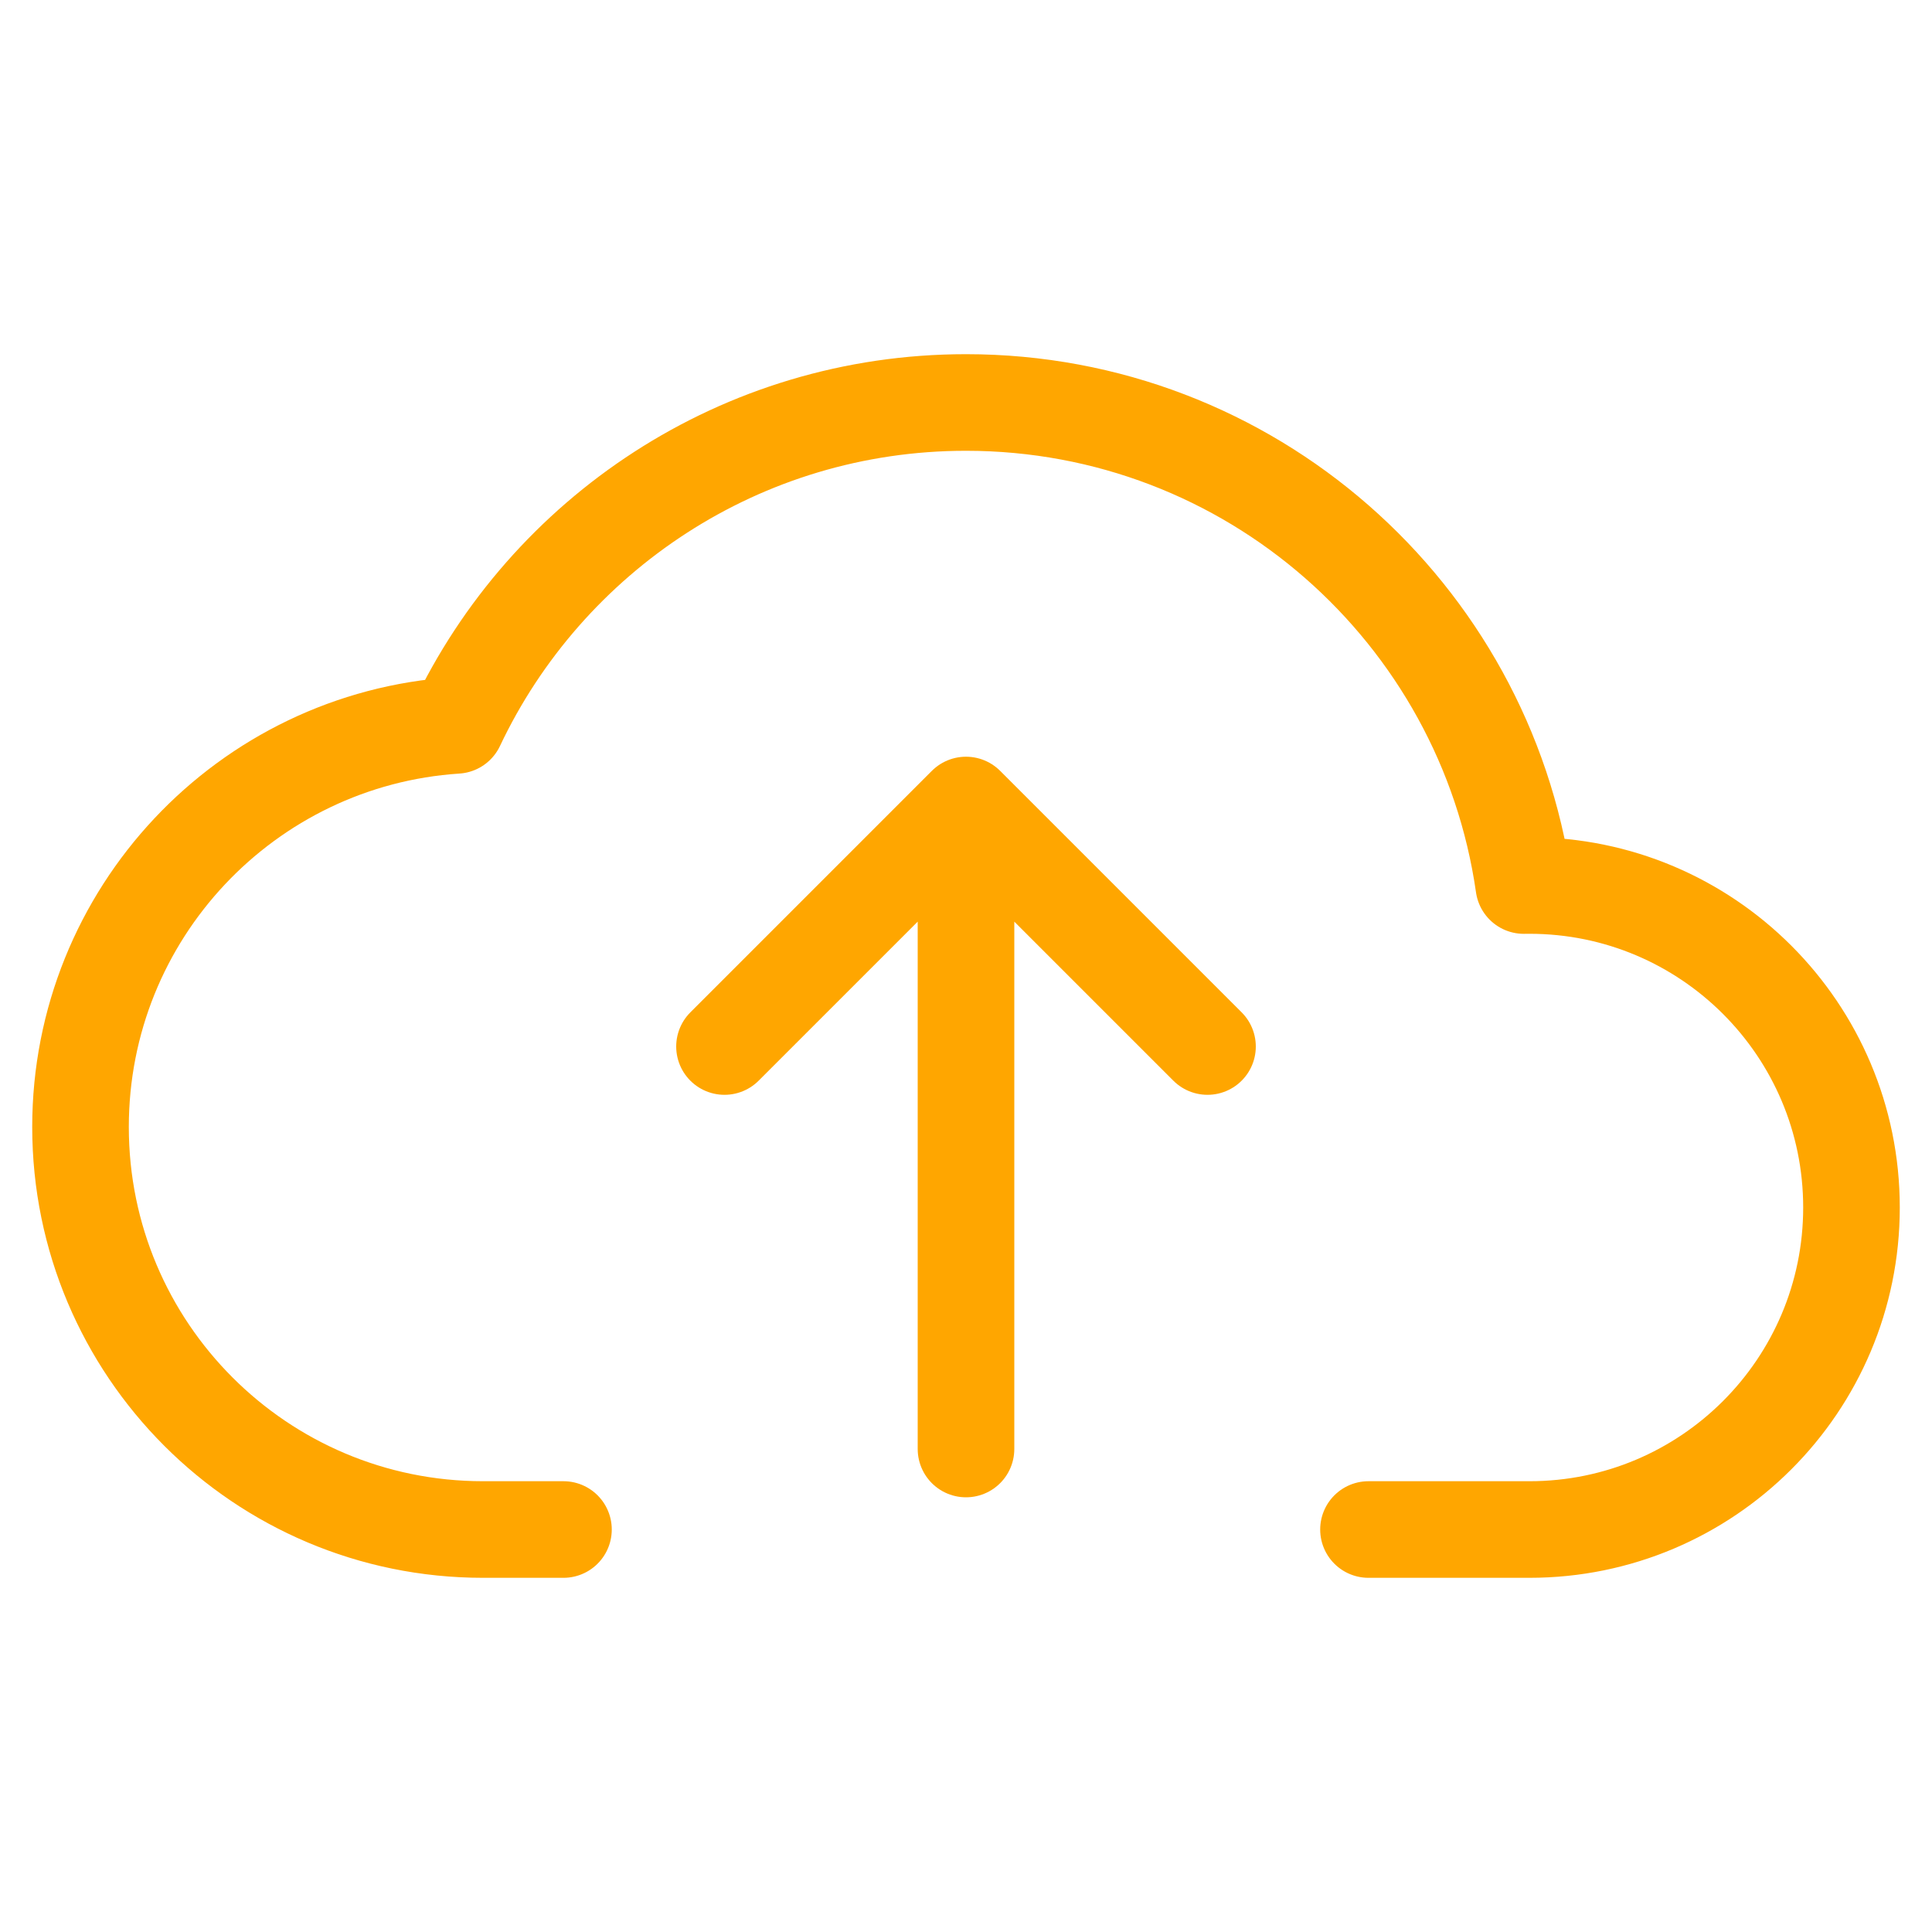
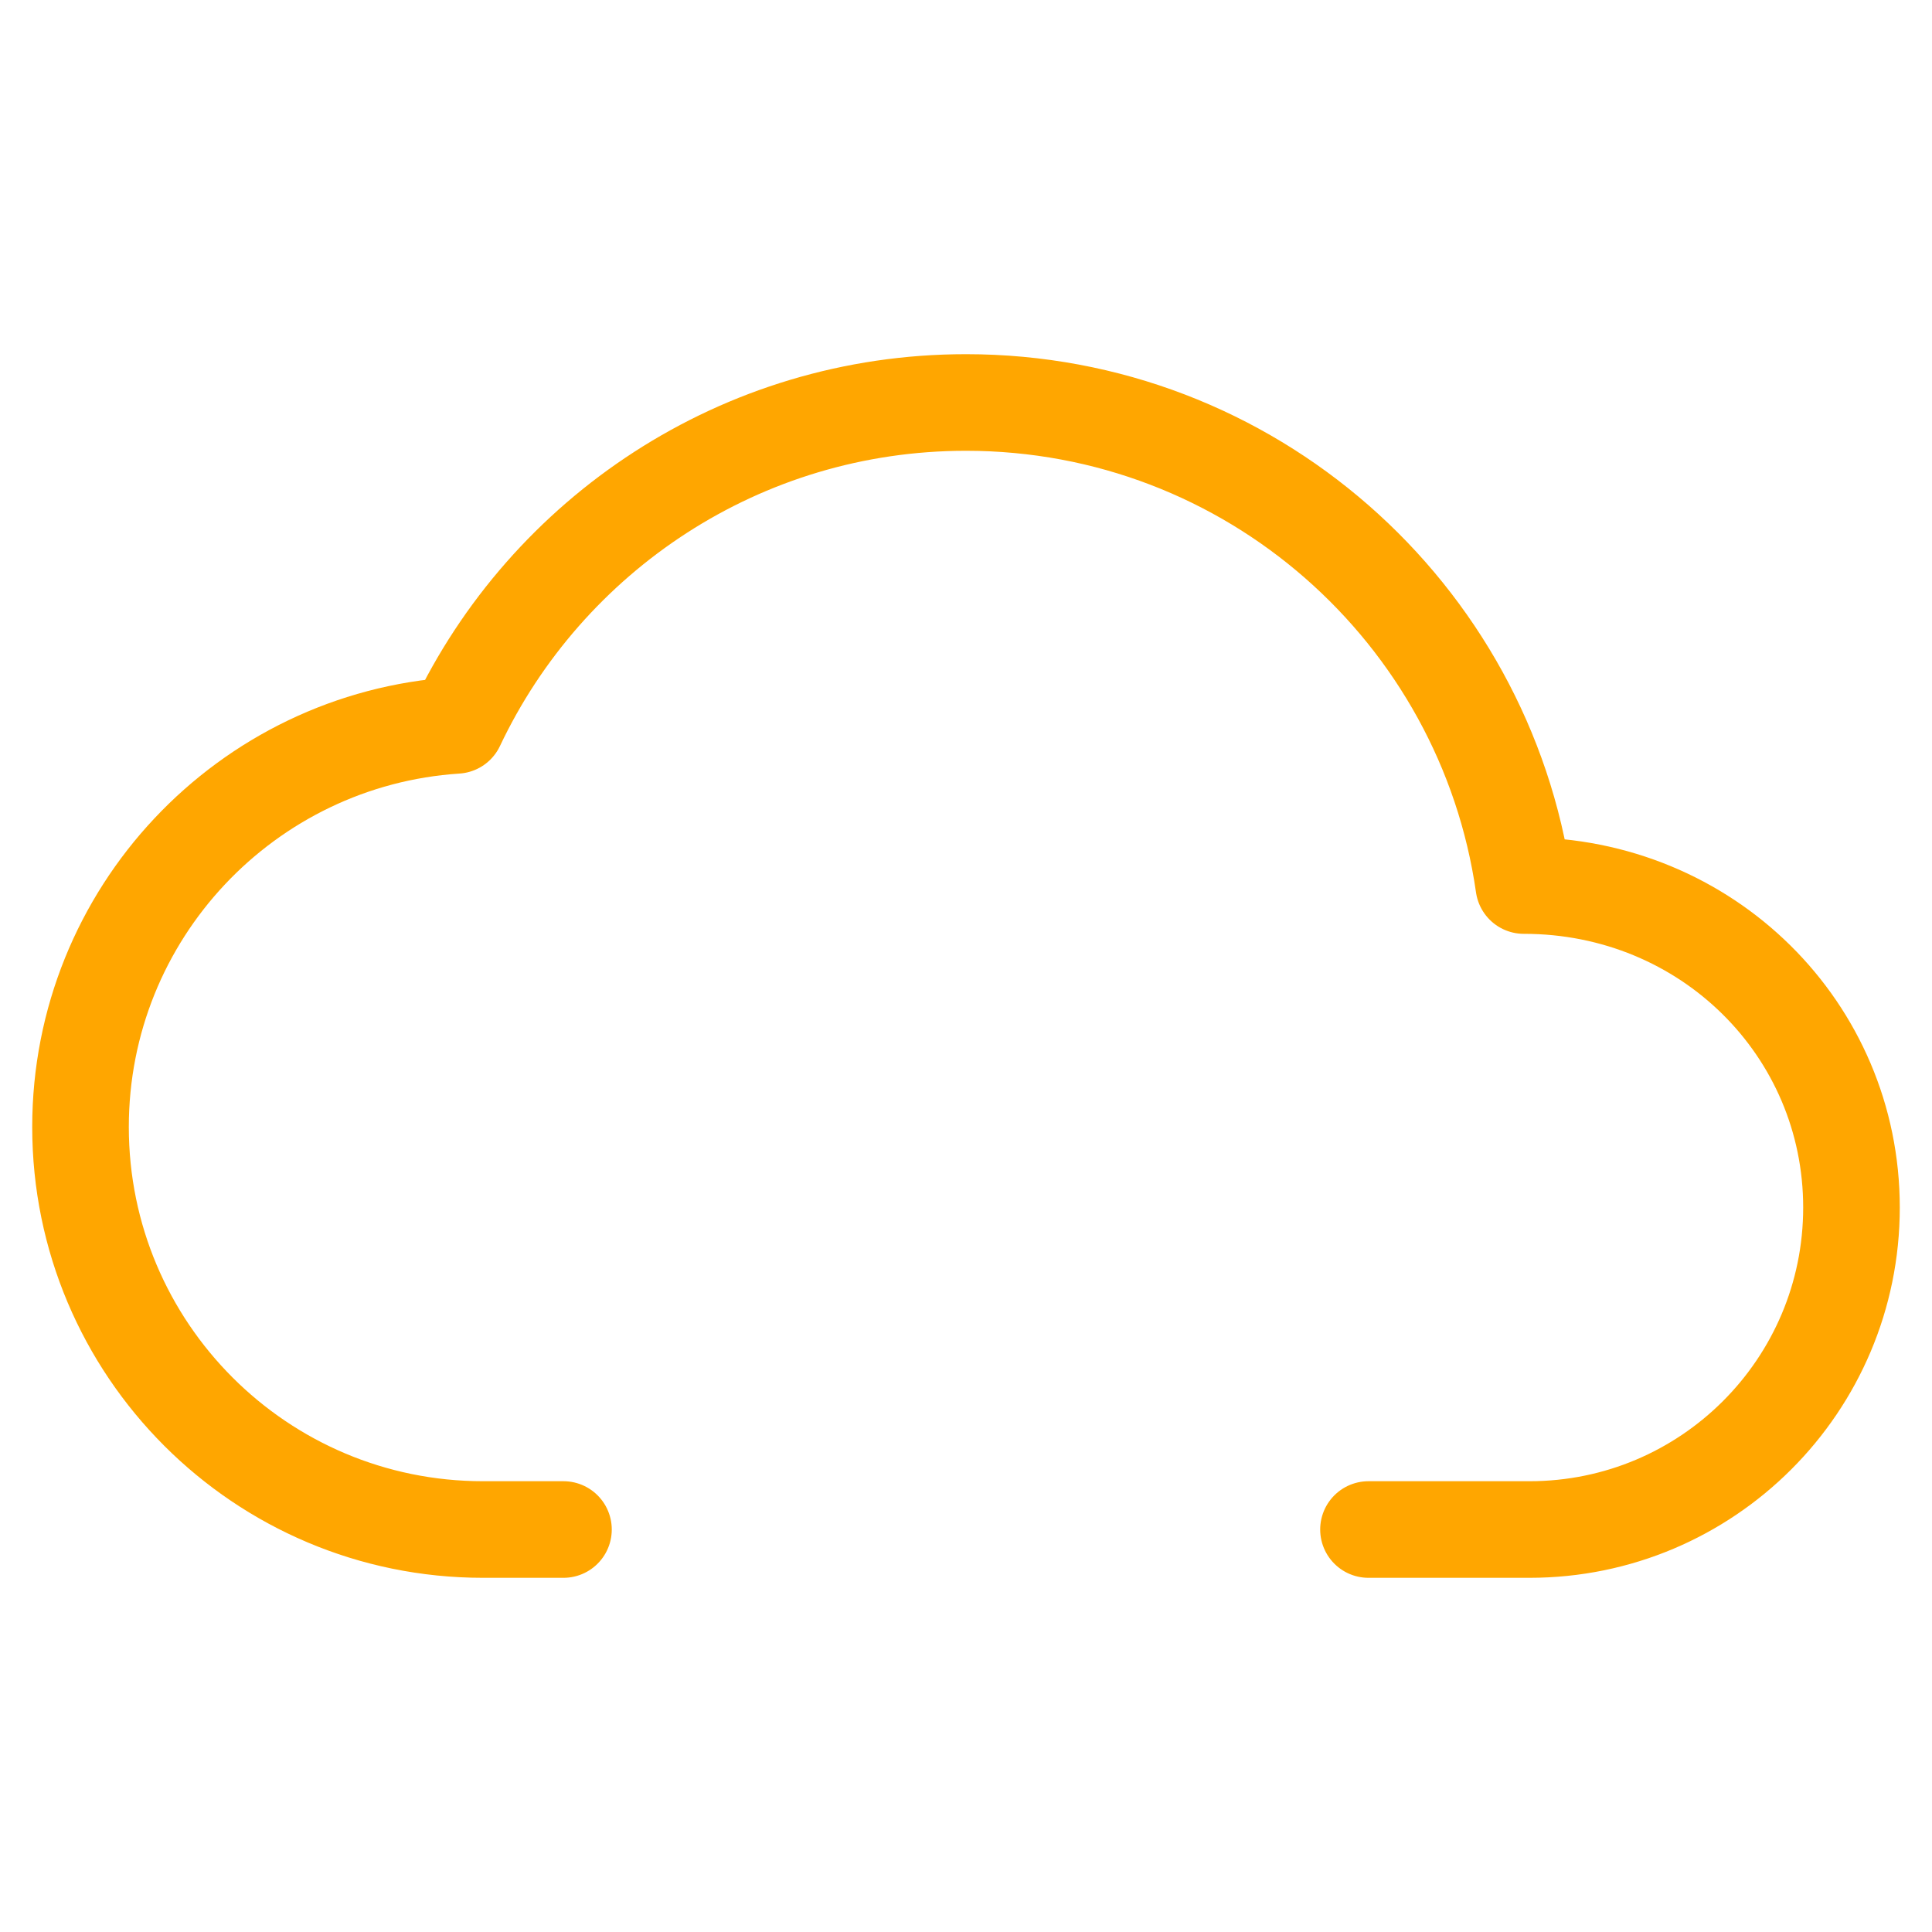
<svg xmlns="http://www.w3.org/2000/svg" width="40" height="40" viewBox="0 0 40 40" fill="none">
-   <path d="M11.666 31.667H10C5.397 31.667 1.667 27.936 1.667 23.333C1.667 18.917 5.103 15.302 9.447 15.018C11.316 11.067 15.339 8.333 20 8.333C25.878 8.333 30.74 12.68 31.549 18.334C31.588 18.334 31.627 18.333 31.666 18.333C35.348 18.333 38.333 21.318 38.333 25C38.333 28.682 35.348 31.667 31.666 31.667H28.333" stroke="#FFA600" stroke-width="2" stroke-linecap="round" stroke-linejoin="round" />
-   <path d="M25 21.667L20 16.667M20 16.667L15 21.667M20 16.667L20 30" stroke="#FFA600" stroke-width="2" stroke-linecap="round" stroke-linejoin="round" />
+   <path d="M11.666 31.667H10C5.397 31.667 1.667 27.936 1.667 23.333C1.667 18.917 5.103 15.302 9.447 15.018C11.316 11.067 15.339 8.333 20 8.333C25.878 8.333 30.74 12.68 31.549 18.334C35.348 18.333 38.333 21.318 38.333 25C38.333 28.682 35.348 31.667 31.666 31.667H28.333" stroke="#FFA600" stroke-width="2" stroke-linecap="round" stroke-linejoin="round" />
</svg>